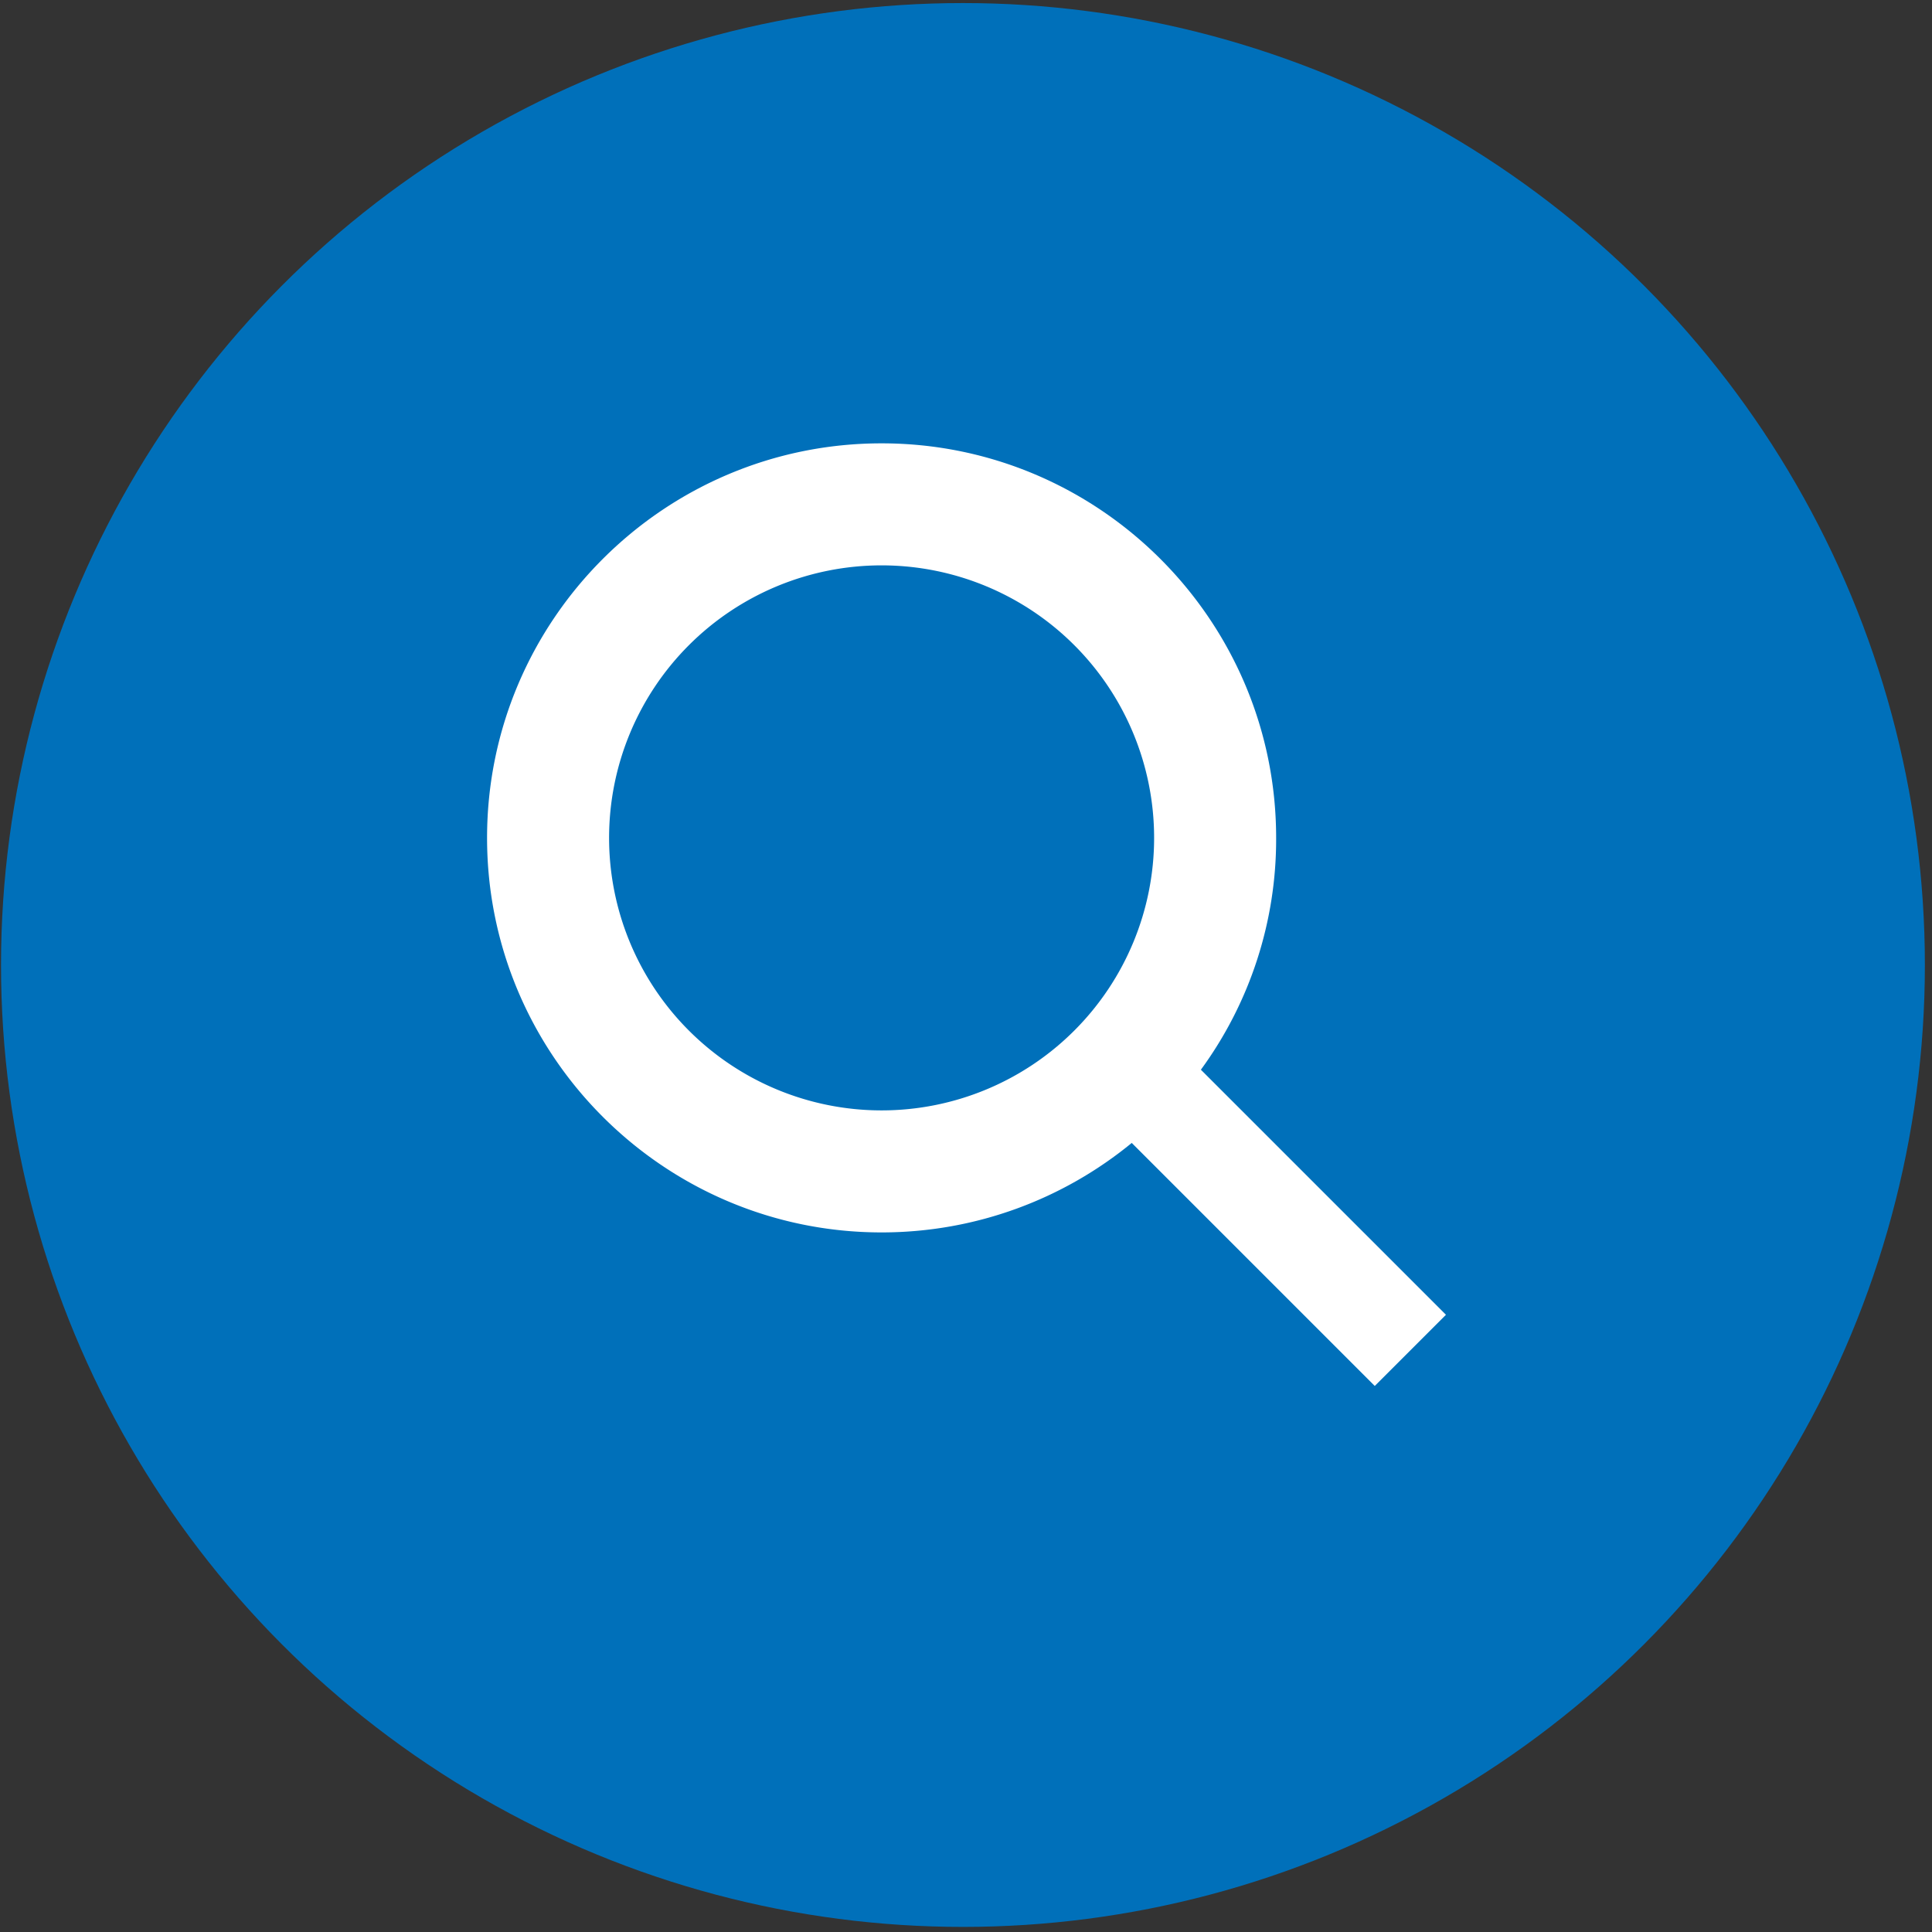
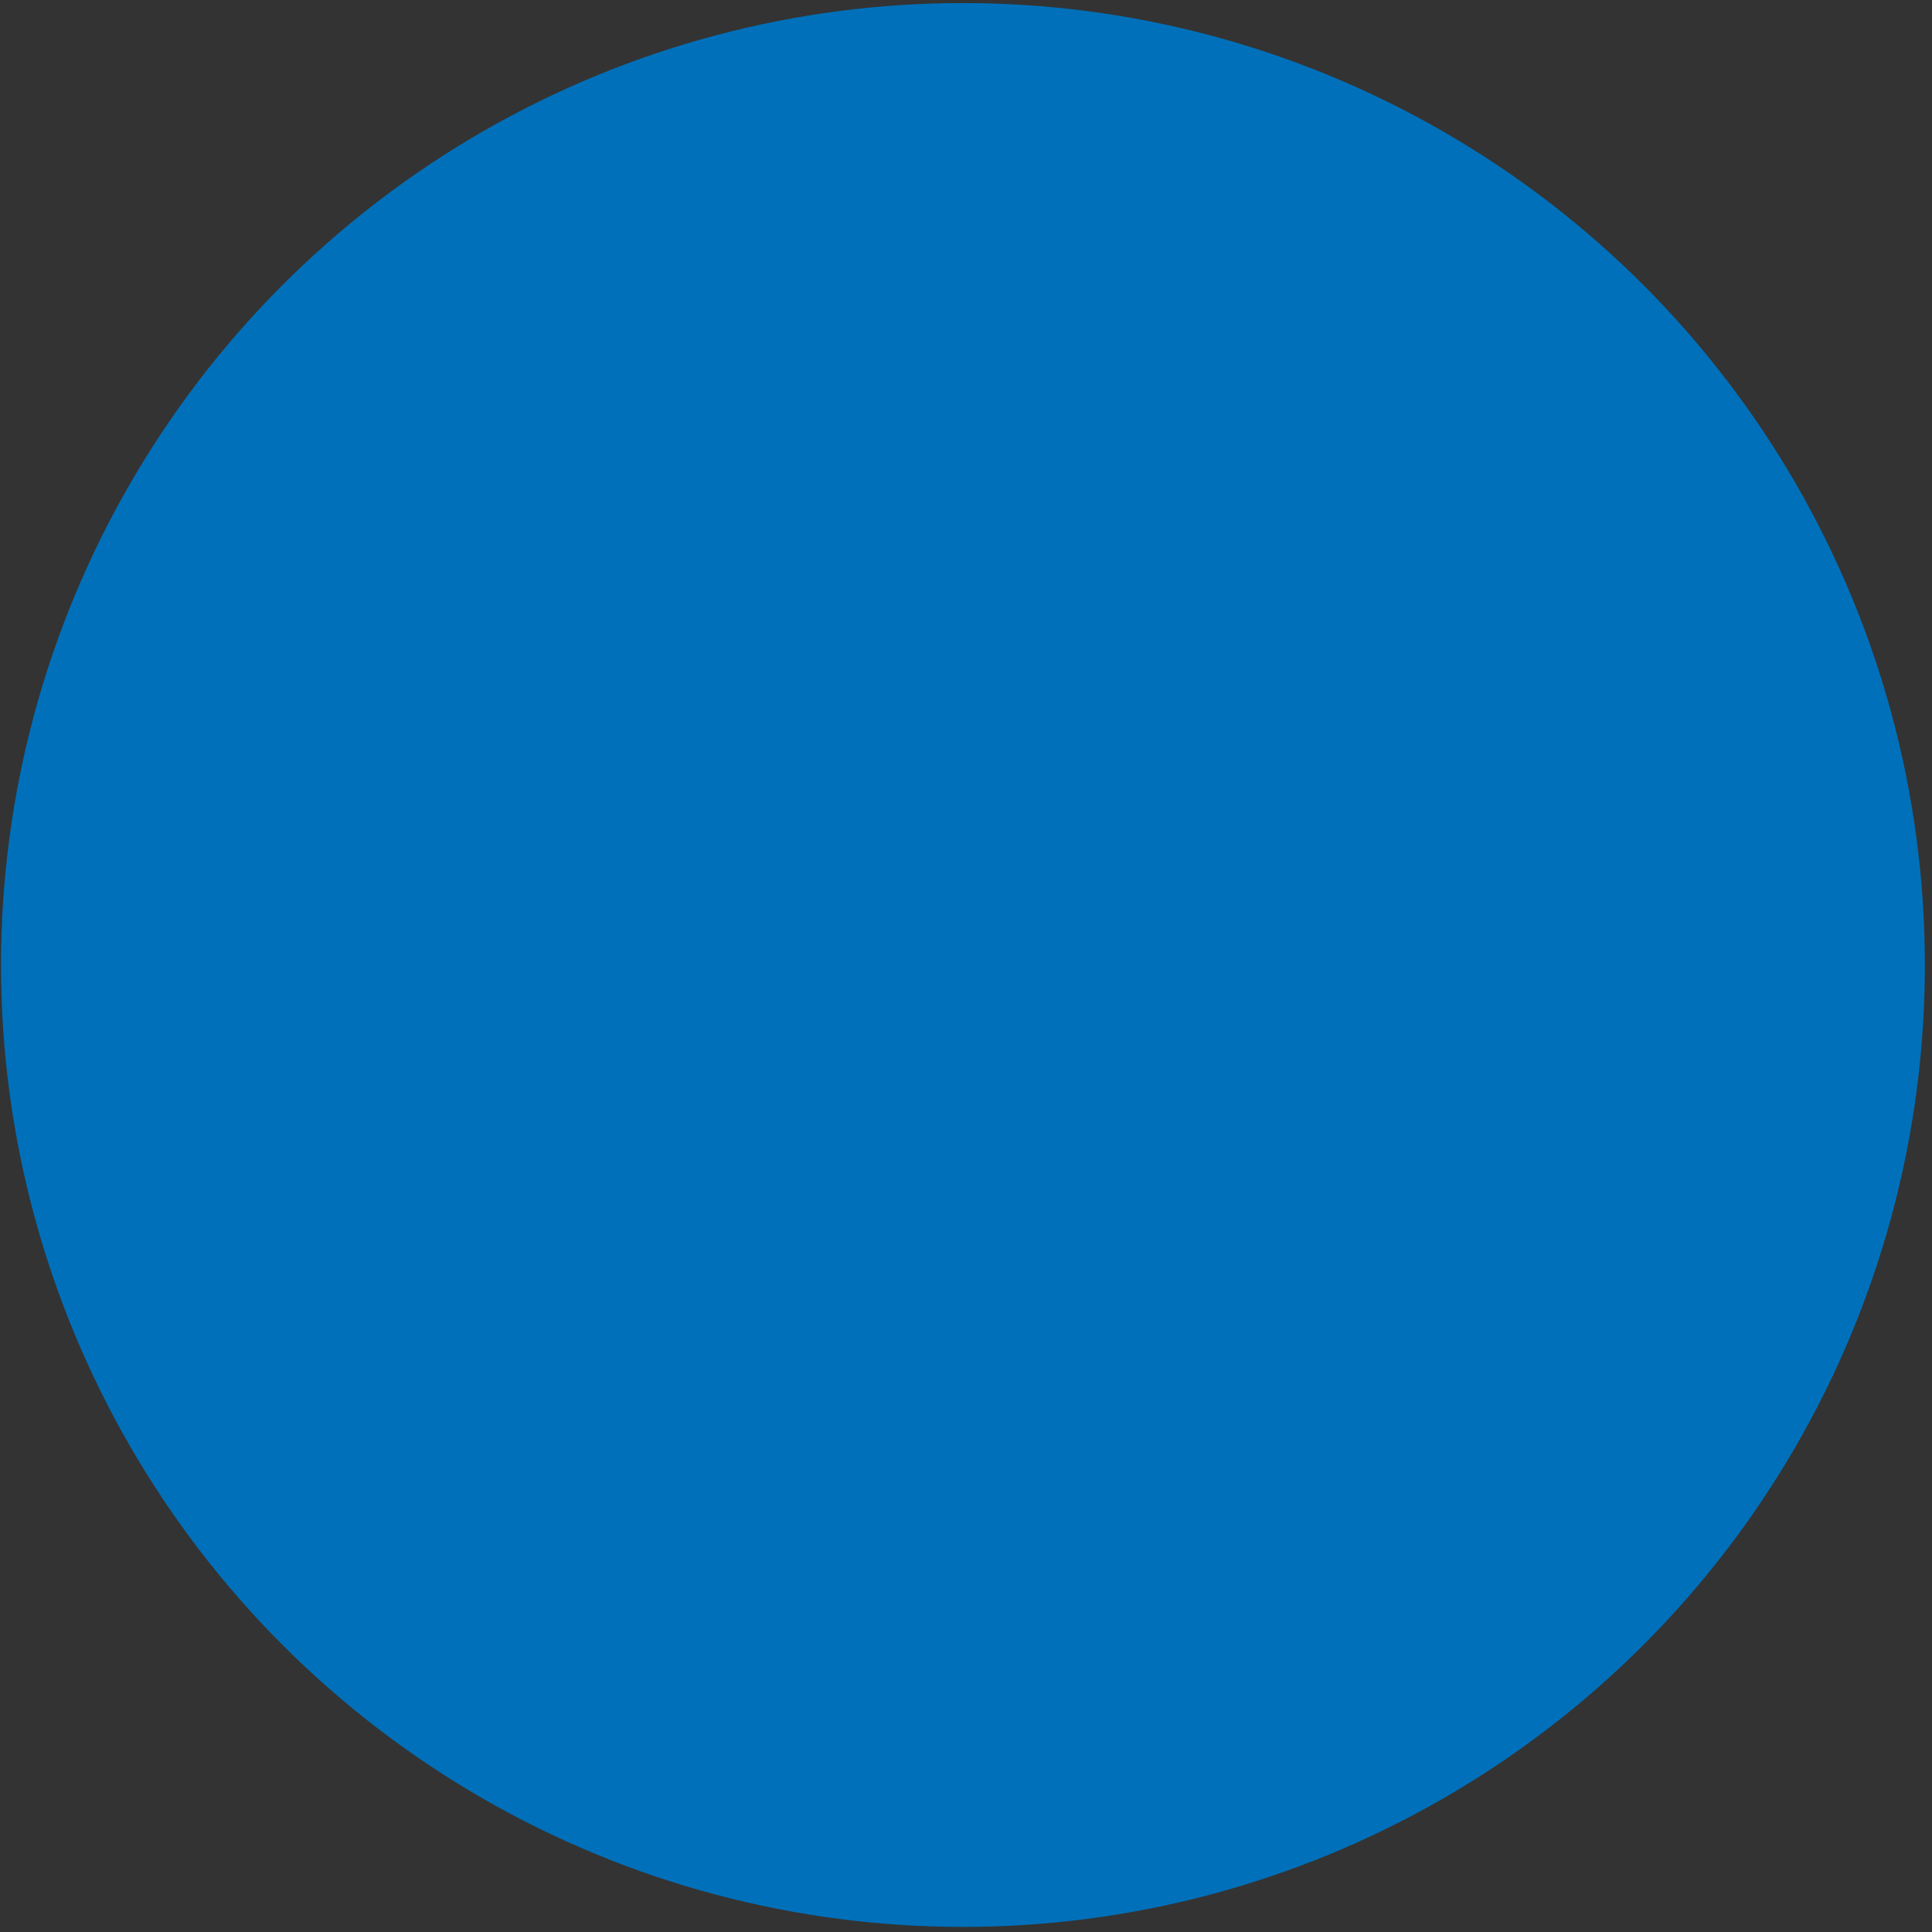
<svg xmlns="http://www.w3.org/2000/svg" width="57" height="57" viewBox="0 0 57 57">
  <rect x="0" y="0" width="57" height="57" fill="#333333" stroke="none" />
  <g fill="none" fill-rule="nonzero">
    <circle cx="28.41" cy="28.47" r="28.38" fill="#0070BA" />
-     <path fill="#FFF" d="M42.66 38.79l-7.23-7.23a11.51 11.51 0 0 0 2.22-6.84c0-6.42-5.22-11.64-11.64-11.64-6.42 0-11.64 5.22-11.64 11.64 0 6.42 5.22 11.64 11.64 11.64 2.79 0 5.37-.99 7.38-2.64l7.17 7.17 2.1-2.1zm-16.65-6.03a8.04 8.04 0 1 1 0-16.08 8.04 8.04 0 0 1 0 16.08z" />
  </g>
</svg>